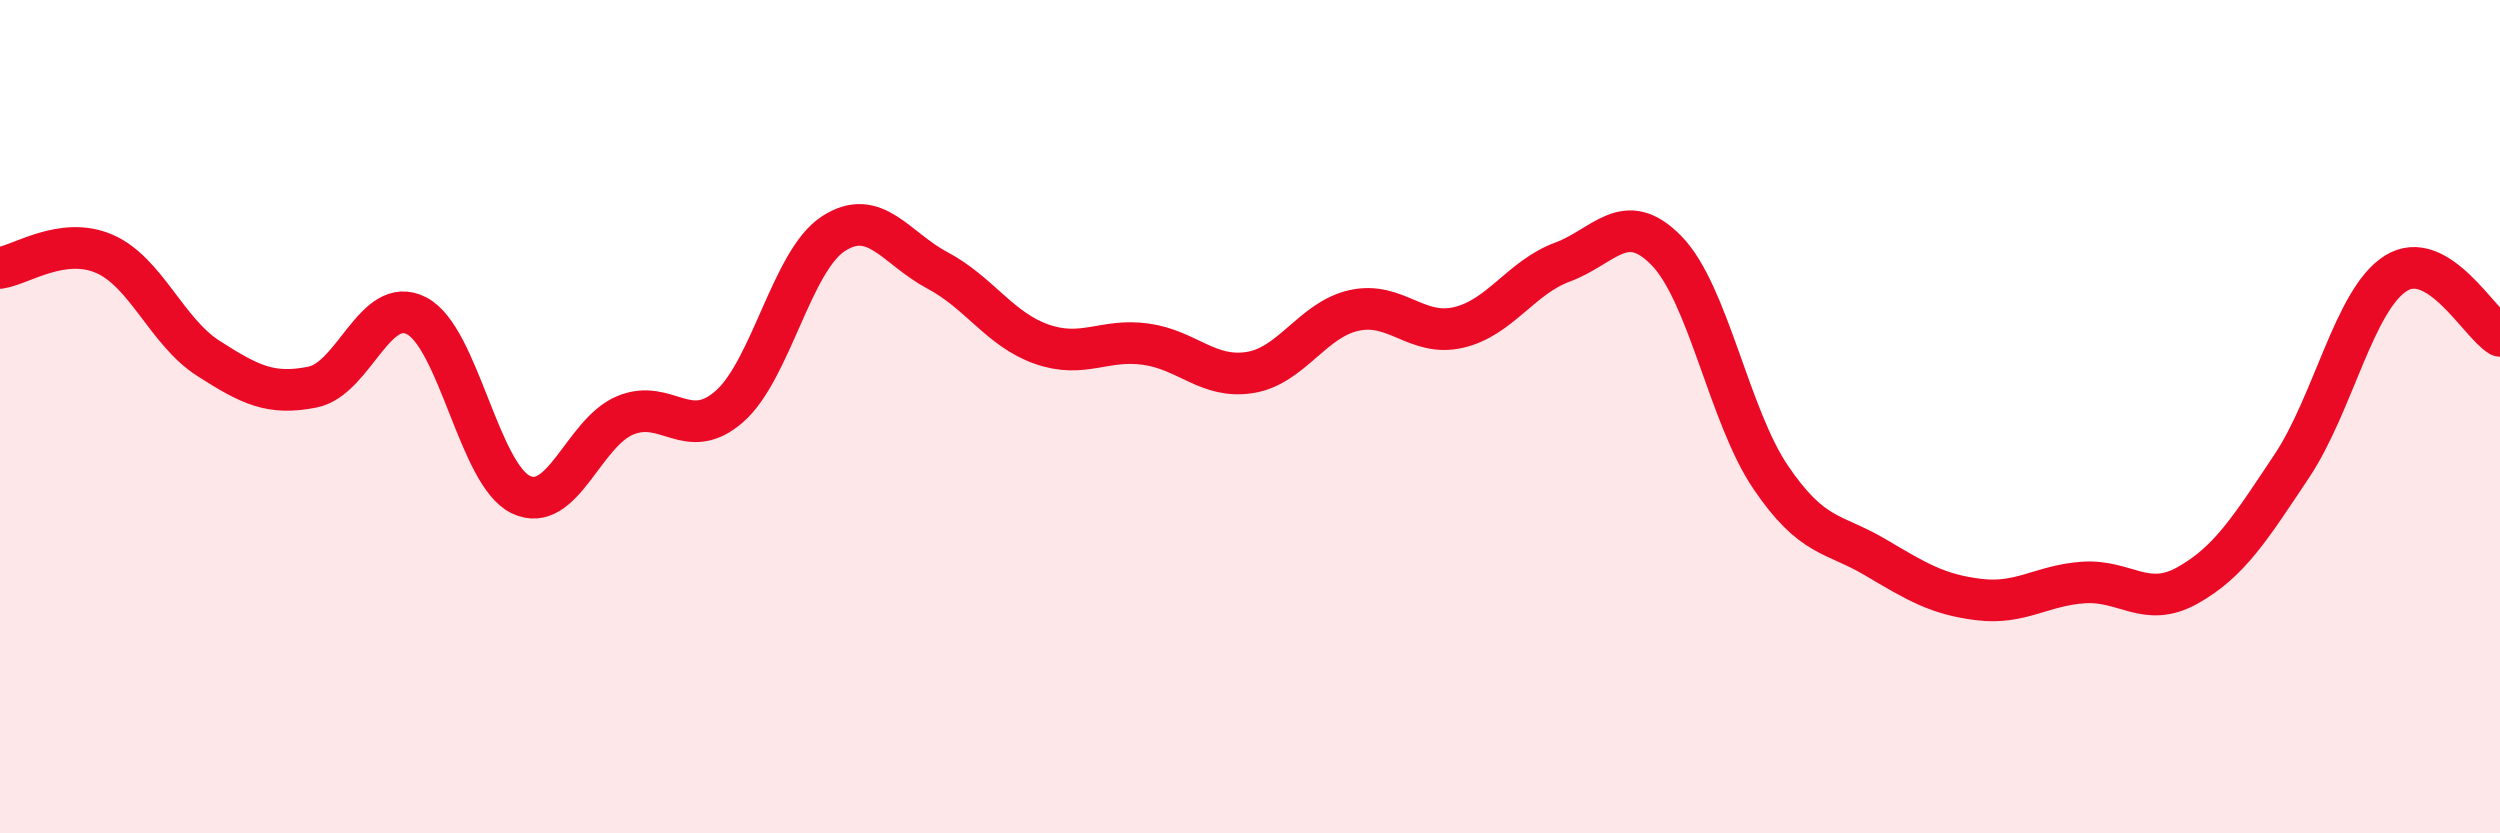
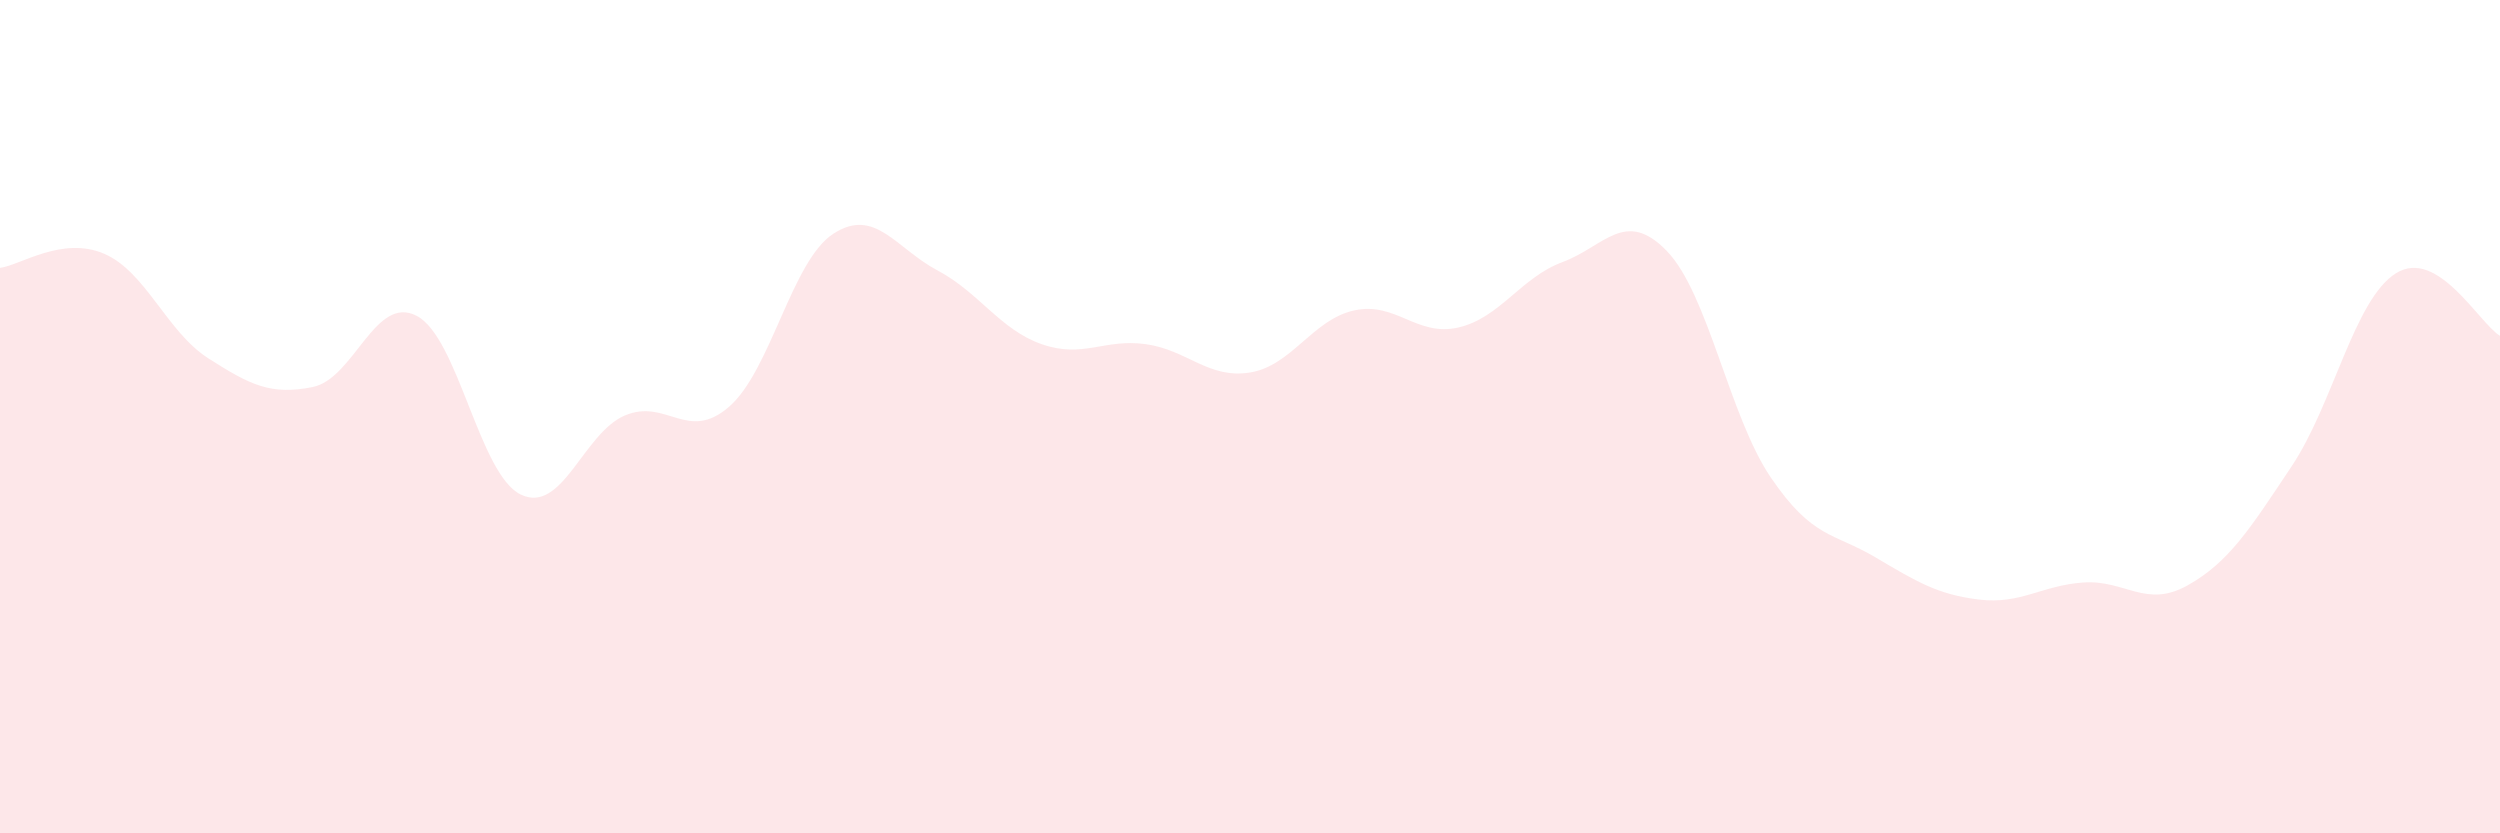
<svg xmlns="http://www.w3.org/2000/svg" width="60" height="20" viewBox="0 0 60 20">
  <path d="M 0,6.43 C 0.5,6.36 1.5,5.66 2.5,6.09 C 3.5,6.52 4,7.96 5,8.6 C 6,9.24 6.5,9.49 7.5,9.29 C 8.5,9.09 9,7.06 10,7.58 C 11,8.1 11.5,11.39 12.5,11.87 C 13.5,12.35 14,10.39 15,9.97 C 16,9.55 16.5,10.63 17.5,9.76 C 18.5,8.89 19,6.26 20,5.61 C 21,4.96 21.5,5.96 22.5,6.49 C 23.5,7.02 24,7.91 25,8.26 C 26,8.61 26.5,8.12 27.5,8.26 C 28.5,8.4 29,9.1 30,8.94 C 31,8.78 31.5,7.67 32.5,7.45 C 33.5,7.23 34,8.09 35,7.86 C 36,7.63 36.5,6.66 37.5,6.29 C 38.5,5.92 39,4.99 40,6.02 C 41,7.05 41.5,9.99 42.5,11.46 C 43.5,12.93 44,12.78 45,13.37 C 46,13.96 46.5,14.27 47.5,14.39 C 48.5,14.51 49,14.05 50,13.98 C 51,13.91 51.5,14.61 52.5,14.05 C 53.5,13.49 54,12.69 55,11.19 C 56,9.69 56.5,7.19 57.5,6.56 C 58.5,5.93 59.5,7.76 60,8.06L60 20L0 20Z" fill="#EB0A25" opacity="0.1" stroke-linecap="round" stroke-linejoin="round" />
-   <path d="M 0,6.43 C 0.5,6.36 1.5,5.66 2.5,6.09 C 3.5,6.52 4,7.96 5,8.6 C 6,9.24 6.5,9.49 7.5,9.29 C 8.5,9.09 9,7.06 10,7.58 C 11,8.1 11.5,11.39 12.5,11.87 C 13.5,12.35 14,10.39 15,9.97 C 16,9.55 16.5,10.63 17.5,9.76 C 18.5,8.89 19,6.26 20,5.61 C 21,4.96 21.5,5.96 22.5,6.49 C 23.5,7.02 24,7.91 25,8.26 C 26,8.61 26.5,8.12 27.5,8.26 C 28.5,8.4 29,9.1 30,8.94 C 31,8.78 31.5,7.67 32.5,7.45 C 33.5,7.23 34,8.09 35,7.86 C 36,7.63 36.5,6.66 37.5,6.29 C 38.5,5.92 39,4.99 40,6.02 C 41,7.05 41.5,9.99 42.5,11.46 C 43.5,12.93 44,12.78 45,13.37 C 46,13.96 46.5,14.27 47.5,14.39 C 48.5,14.51 49,14.05 50,13.98 C 51,13.91 51.5,14.61 52.5,14.05 C 53.5,13.49 54,12.69 55,11.19 C 56,9.69 56.5,7.19 57.5,6.56 C 58.5,5.93 59.5,7.76 60,8.06" stroke="#EB0A25" stroke-width="1" fill="none" stroke-linecap="round" stroke-linejoin="round" />
</svg>